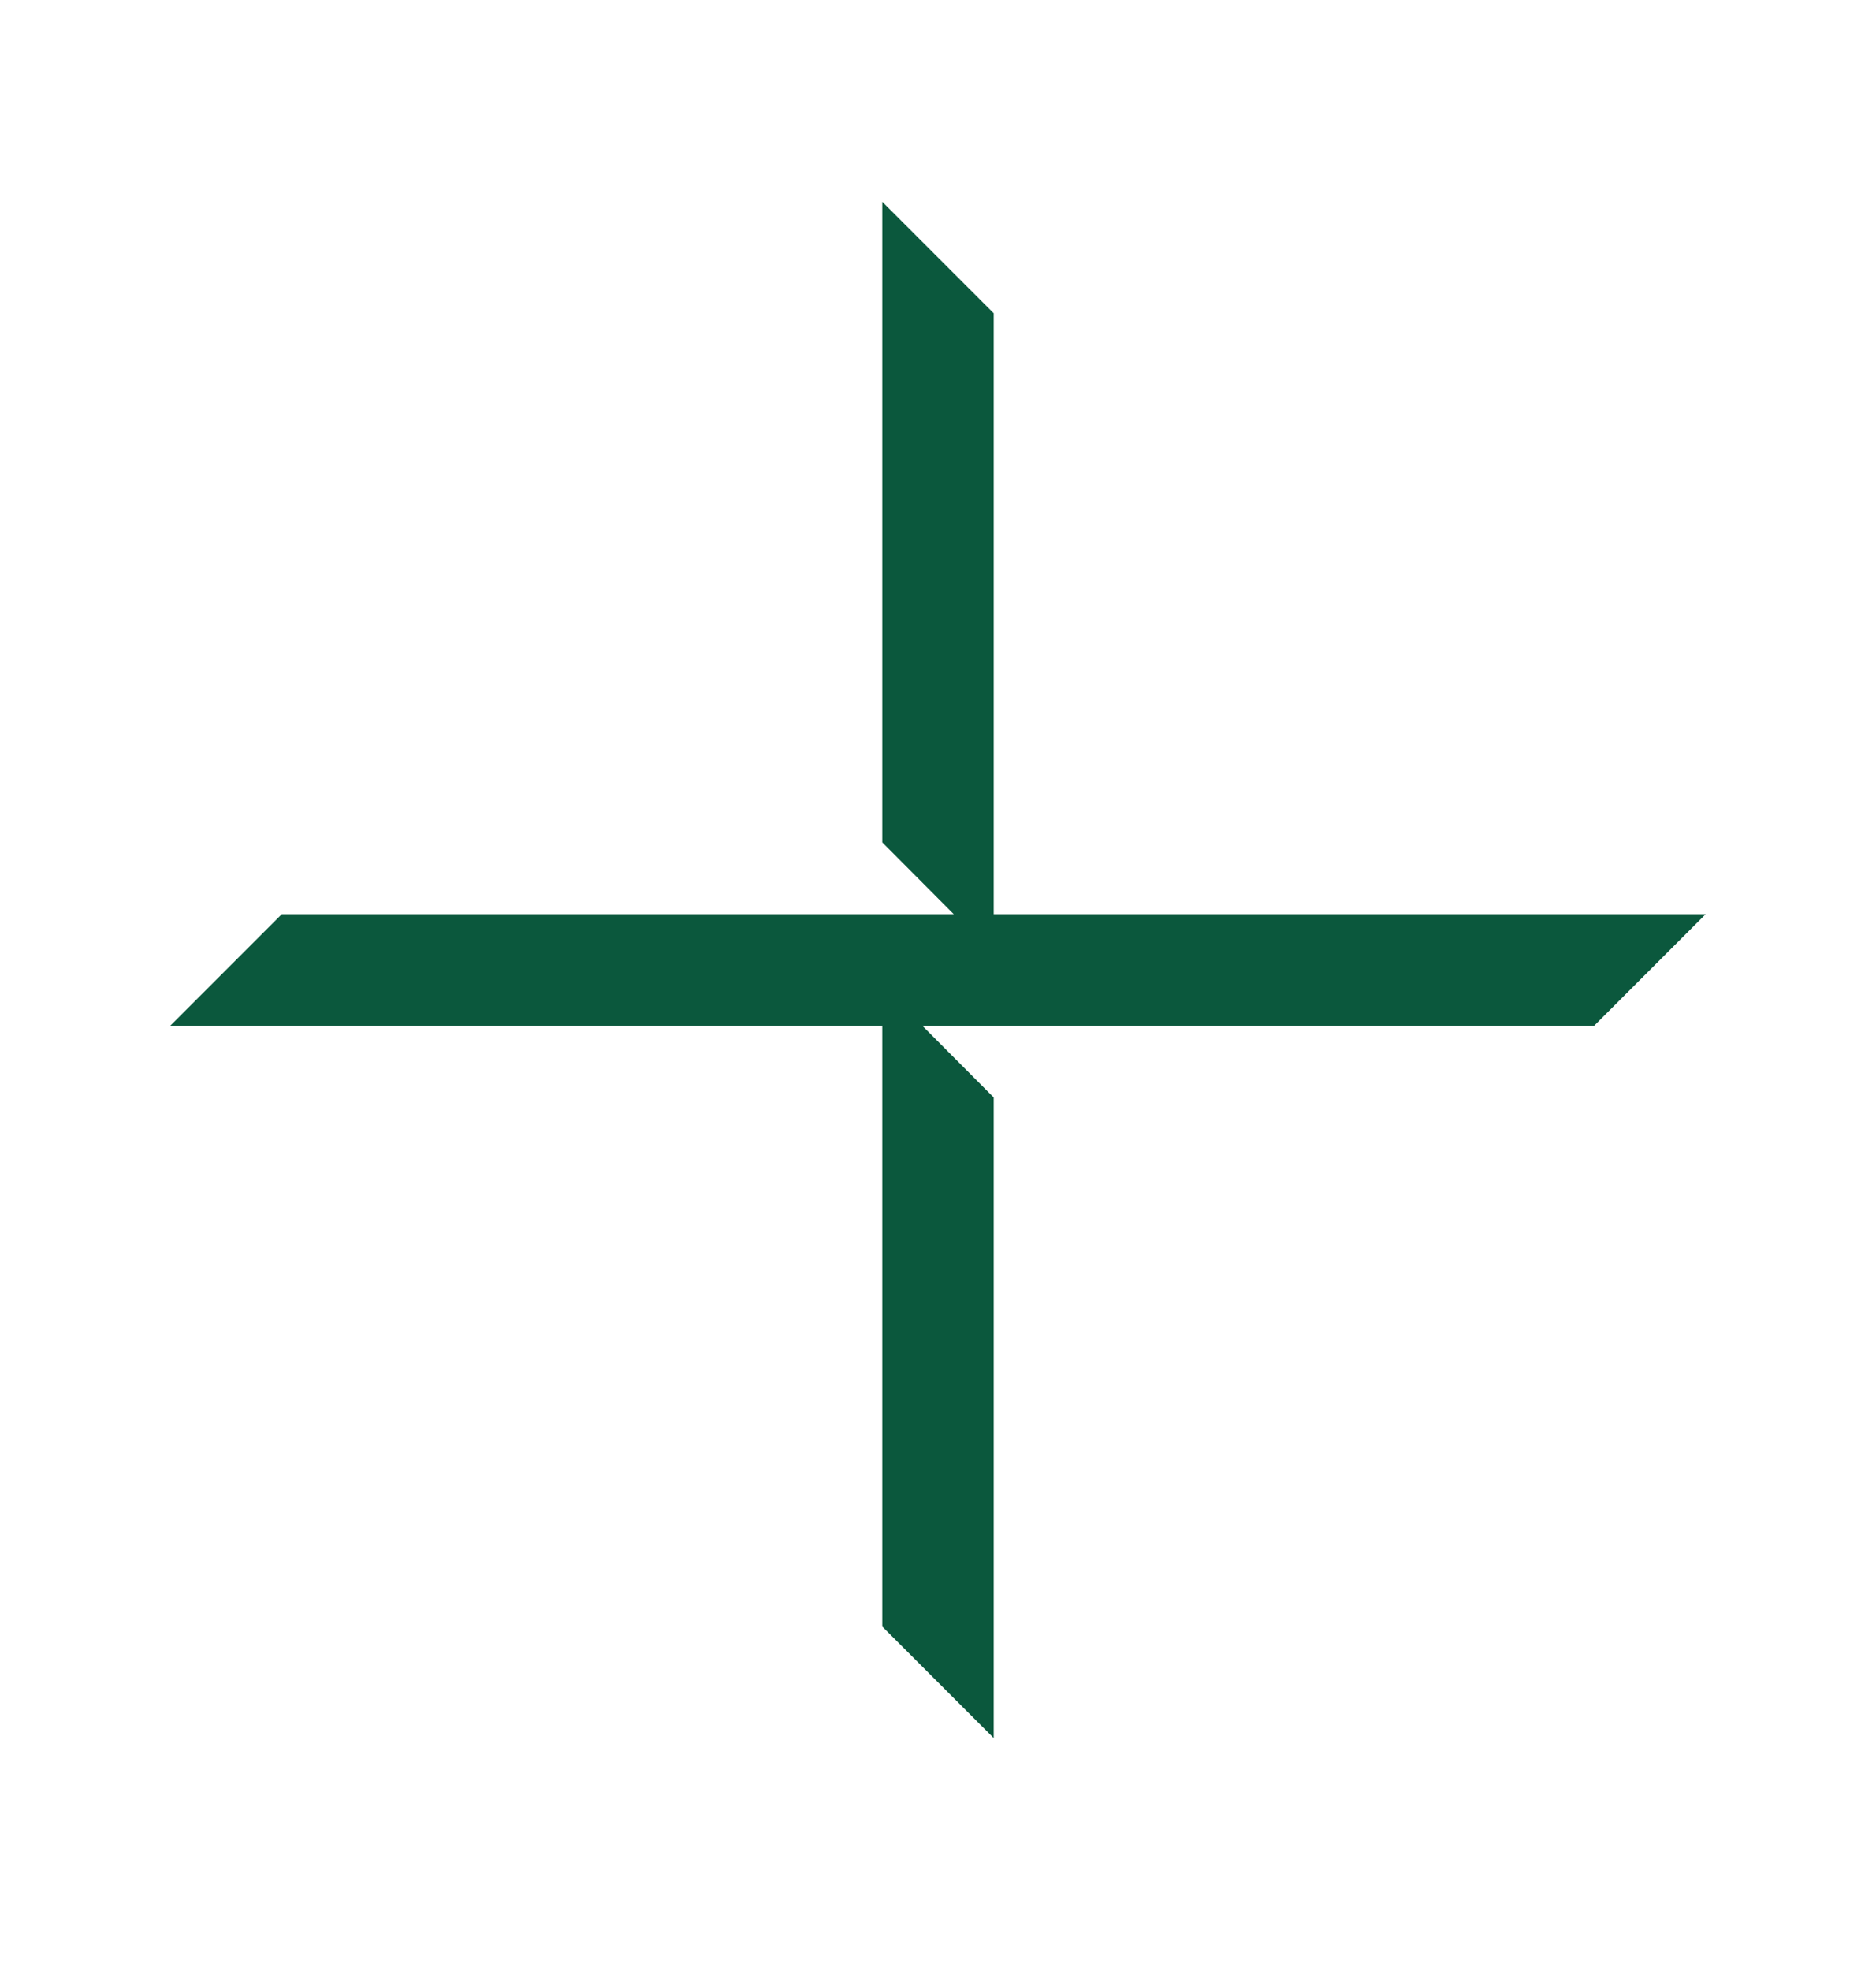
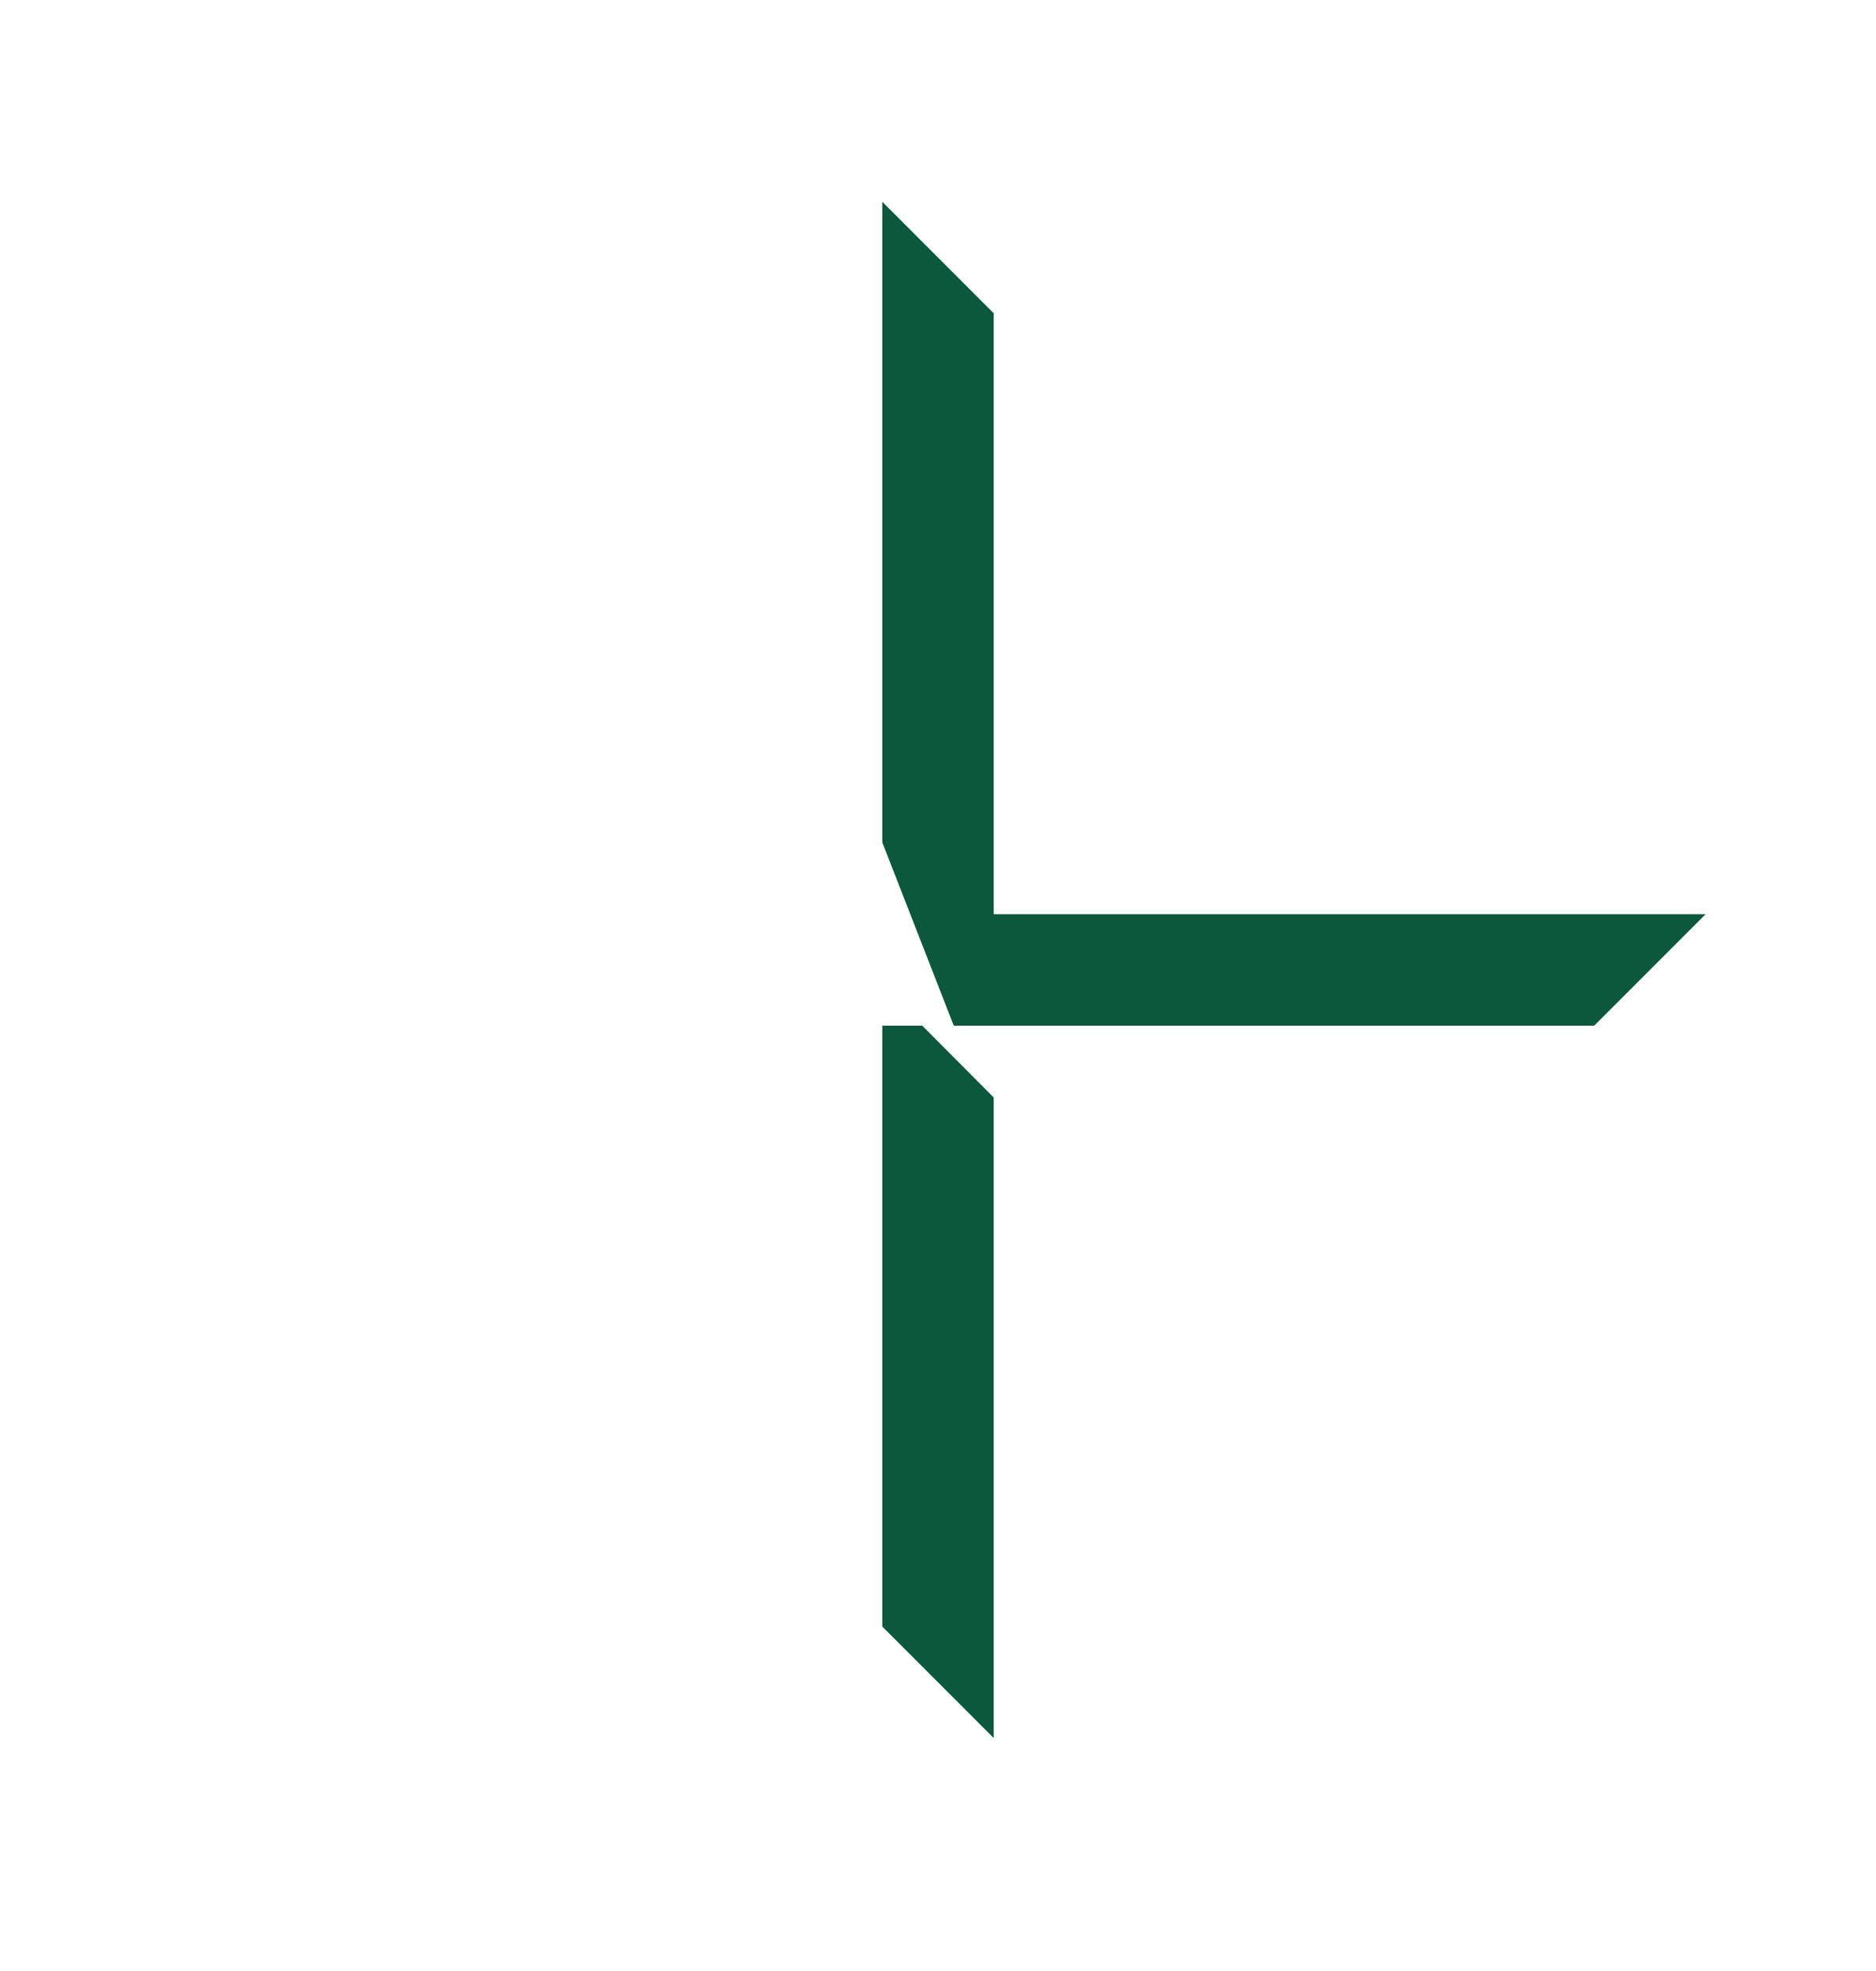
<svg xmlns="http://www.w3.org/2000/svg" width="20" height="21" viewBox="0 0 20 21" fill="none">
-   <path fill-rule="evenodd" clip-rule="evenodd" d="M9.406 2.15L10.594 3.338V9.74L18.184 9.74L16.996 10.928L9.832 10.928L10.594 11.693V18.518L9.406 17.33L9.406 10.928H1.816L3.004 9.74H10.168L9.406 8.975L9.406 2.15Z" fill="#0B583D" />
+   <path fill-rule="evenodd" clip-rule="evenodd" d="M9.406 2.15L10.594 3.338V9.74L18.184 9.74L16.996 10.928L9.832 10.928L10.594 11.693V18.518L9.406 17.33L9.406 10.928H1.816H10.168L9.406 8.975L9.406 2.15Z" fill="#0B583D" />
</svg>